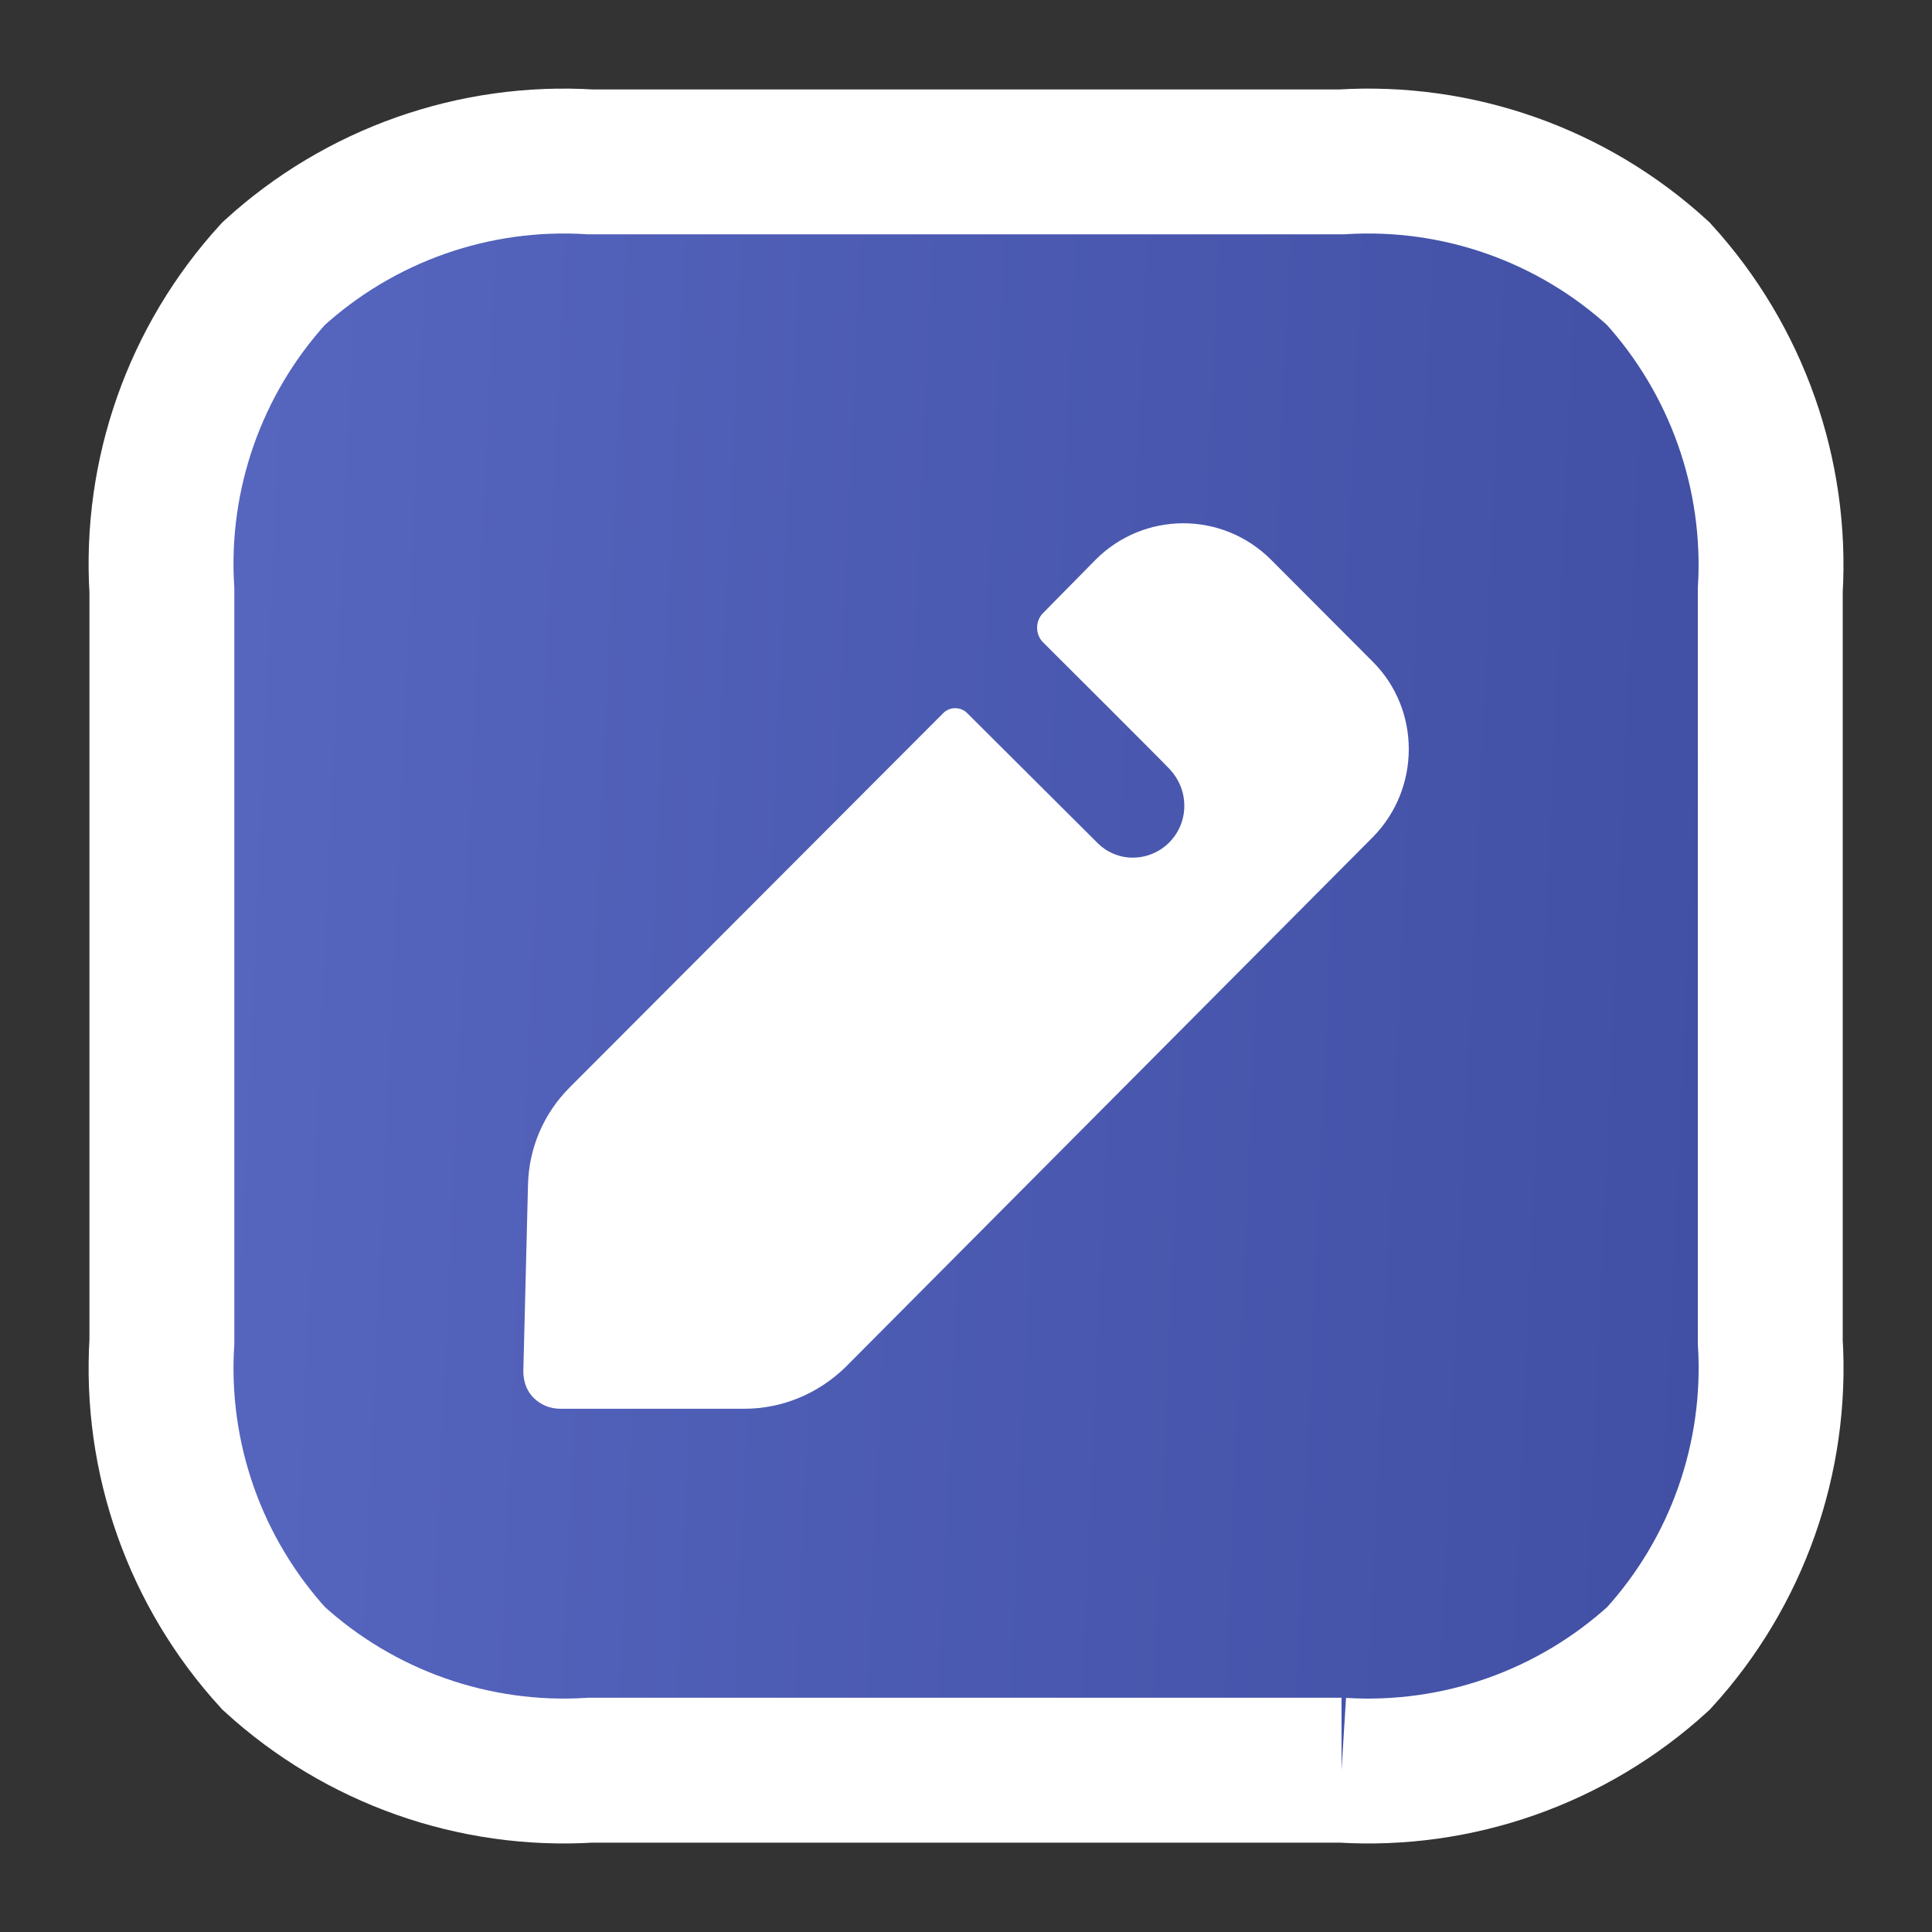
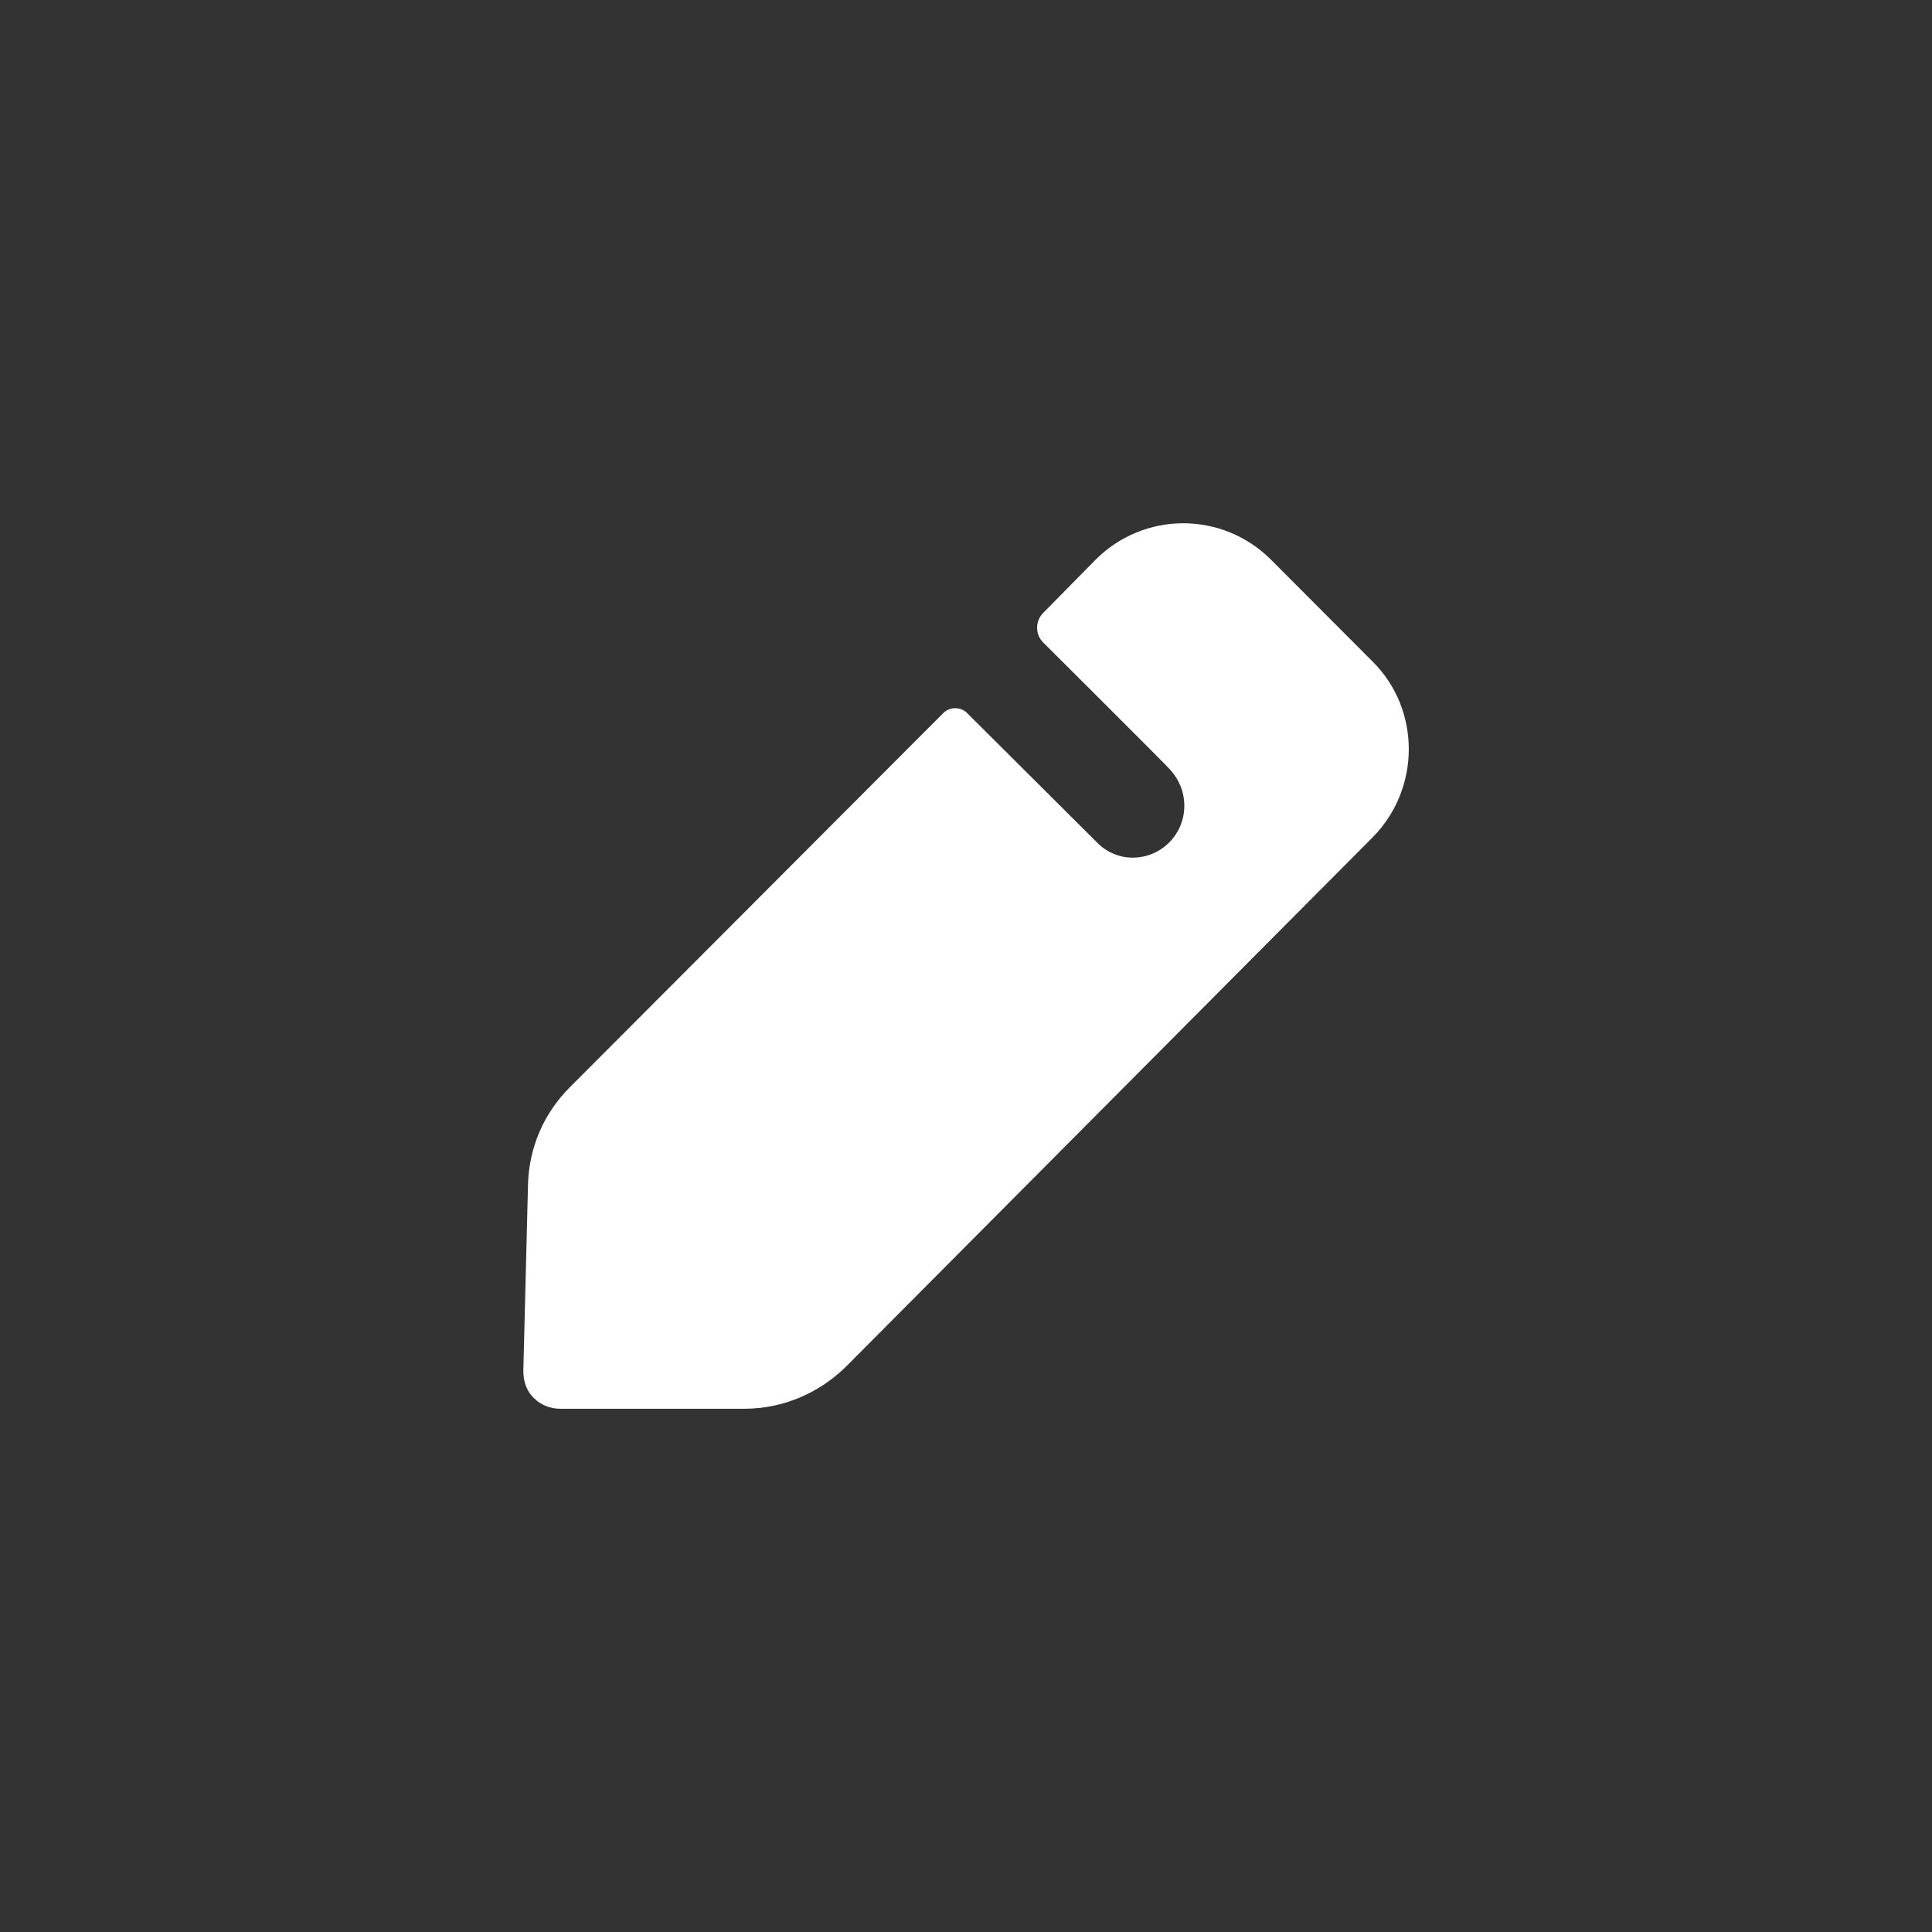
<svg xmlns="http://www.w3.org/2000/svg" width="24" height="24" viewBox="0 0 24 24" fill="none">
  <rect x="0" y="0" width="24" height="24" fill="#333333" stroke="none" />
-   <path d="M16.665 21.99H7.336C5.889 22.08 4.469 21.578 3.4 20.601C2.423 19.532 1.921 18.111 2.011 16.665V7.335C1.921 5.89 2.422 4.469 3.399 3.399C4.469 2.422 5.889 1.921 7.336 2.011H16.665C18.11 1.921 19.529 2.421 20.598 3.398C21.574 4.469 22.077 5.889 21.991 7.335V16.665C22.08 18.111 21.579 19.532 20.602 20.601C19.532 21.578 18.112 22.08 16.665 21.99" fill="url(#paint0_linear_6660_4738)" />
-   <path d="M16.665 21.99H7.336C5.889 22.08 4.469 21.578 3.4 20.601C2.423 19.532 1.921 18.111 2.011 16.665V7.335C1.921 5.89 2.422 4.469 3.399 3.399C4.469 2.422 5.889 1.921 7.336 2.011H16.665C18.11 1.921 19.529 2.421 20.598 3.398C21.574 4.469 22.077 5.889 21.991 7.335V16.665C22.08 18.111 21.579 19.532 20.602 20.601C19.532 21.578 18.112 22.08 16.665 21.99" stroke="white" stroke-width="1.8" />
  <path d="M17.055 10.398L10.503 16.983C10.162 17.315 9.714 17.5 9.247 17.5H6.959C6.832 17.5 6.715 17.451 6.628 17.364C6.54 17.276 6.501 17.159 6.501 17.032L6.559 14.72C6.569 14.261 6.754 13.832 7.075 13.51L11.72 8.856C11.798 8.778 11.934 8.778 12.012 8.856L13.641 10.479C13.748 10.585 13.904 10.654 14.069 10.654C14.43 10.654 14.712 10.362 14.712 10.011C14.712 9.835 14.644 9.679 14.537 9.562C14.507 9.523 12.956 7.978 12.956 7.978C12.859 7.881 12.859 7.715 12.956 7.617L13.609 6.954C14.212 6.349 15.186 6.349 15.79 6.954L17.055 8.222C17.649 8.817 17.649 9.793 17.055 10.398" fill="white" />
  <defs>
    <linearGradient id="paint0_linear_6660_4738" x1="2.93" y1="7.625" x2="32.203" y2="8.943" gradientUnits="userSpaceOnUse">
      <stop stop-color="#5665BE" />
      <stop offset="1" stop-color="#354395" />
    </linearGradient>
  </defs>
</svg>